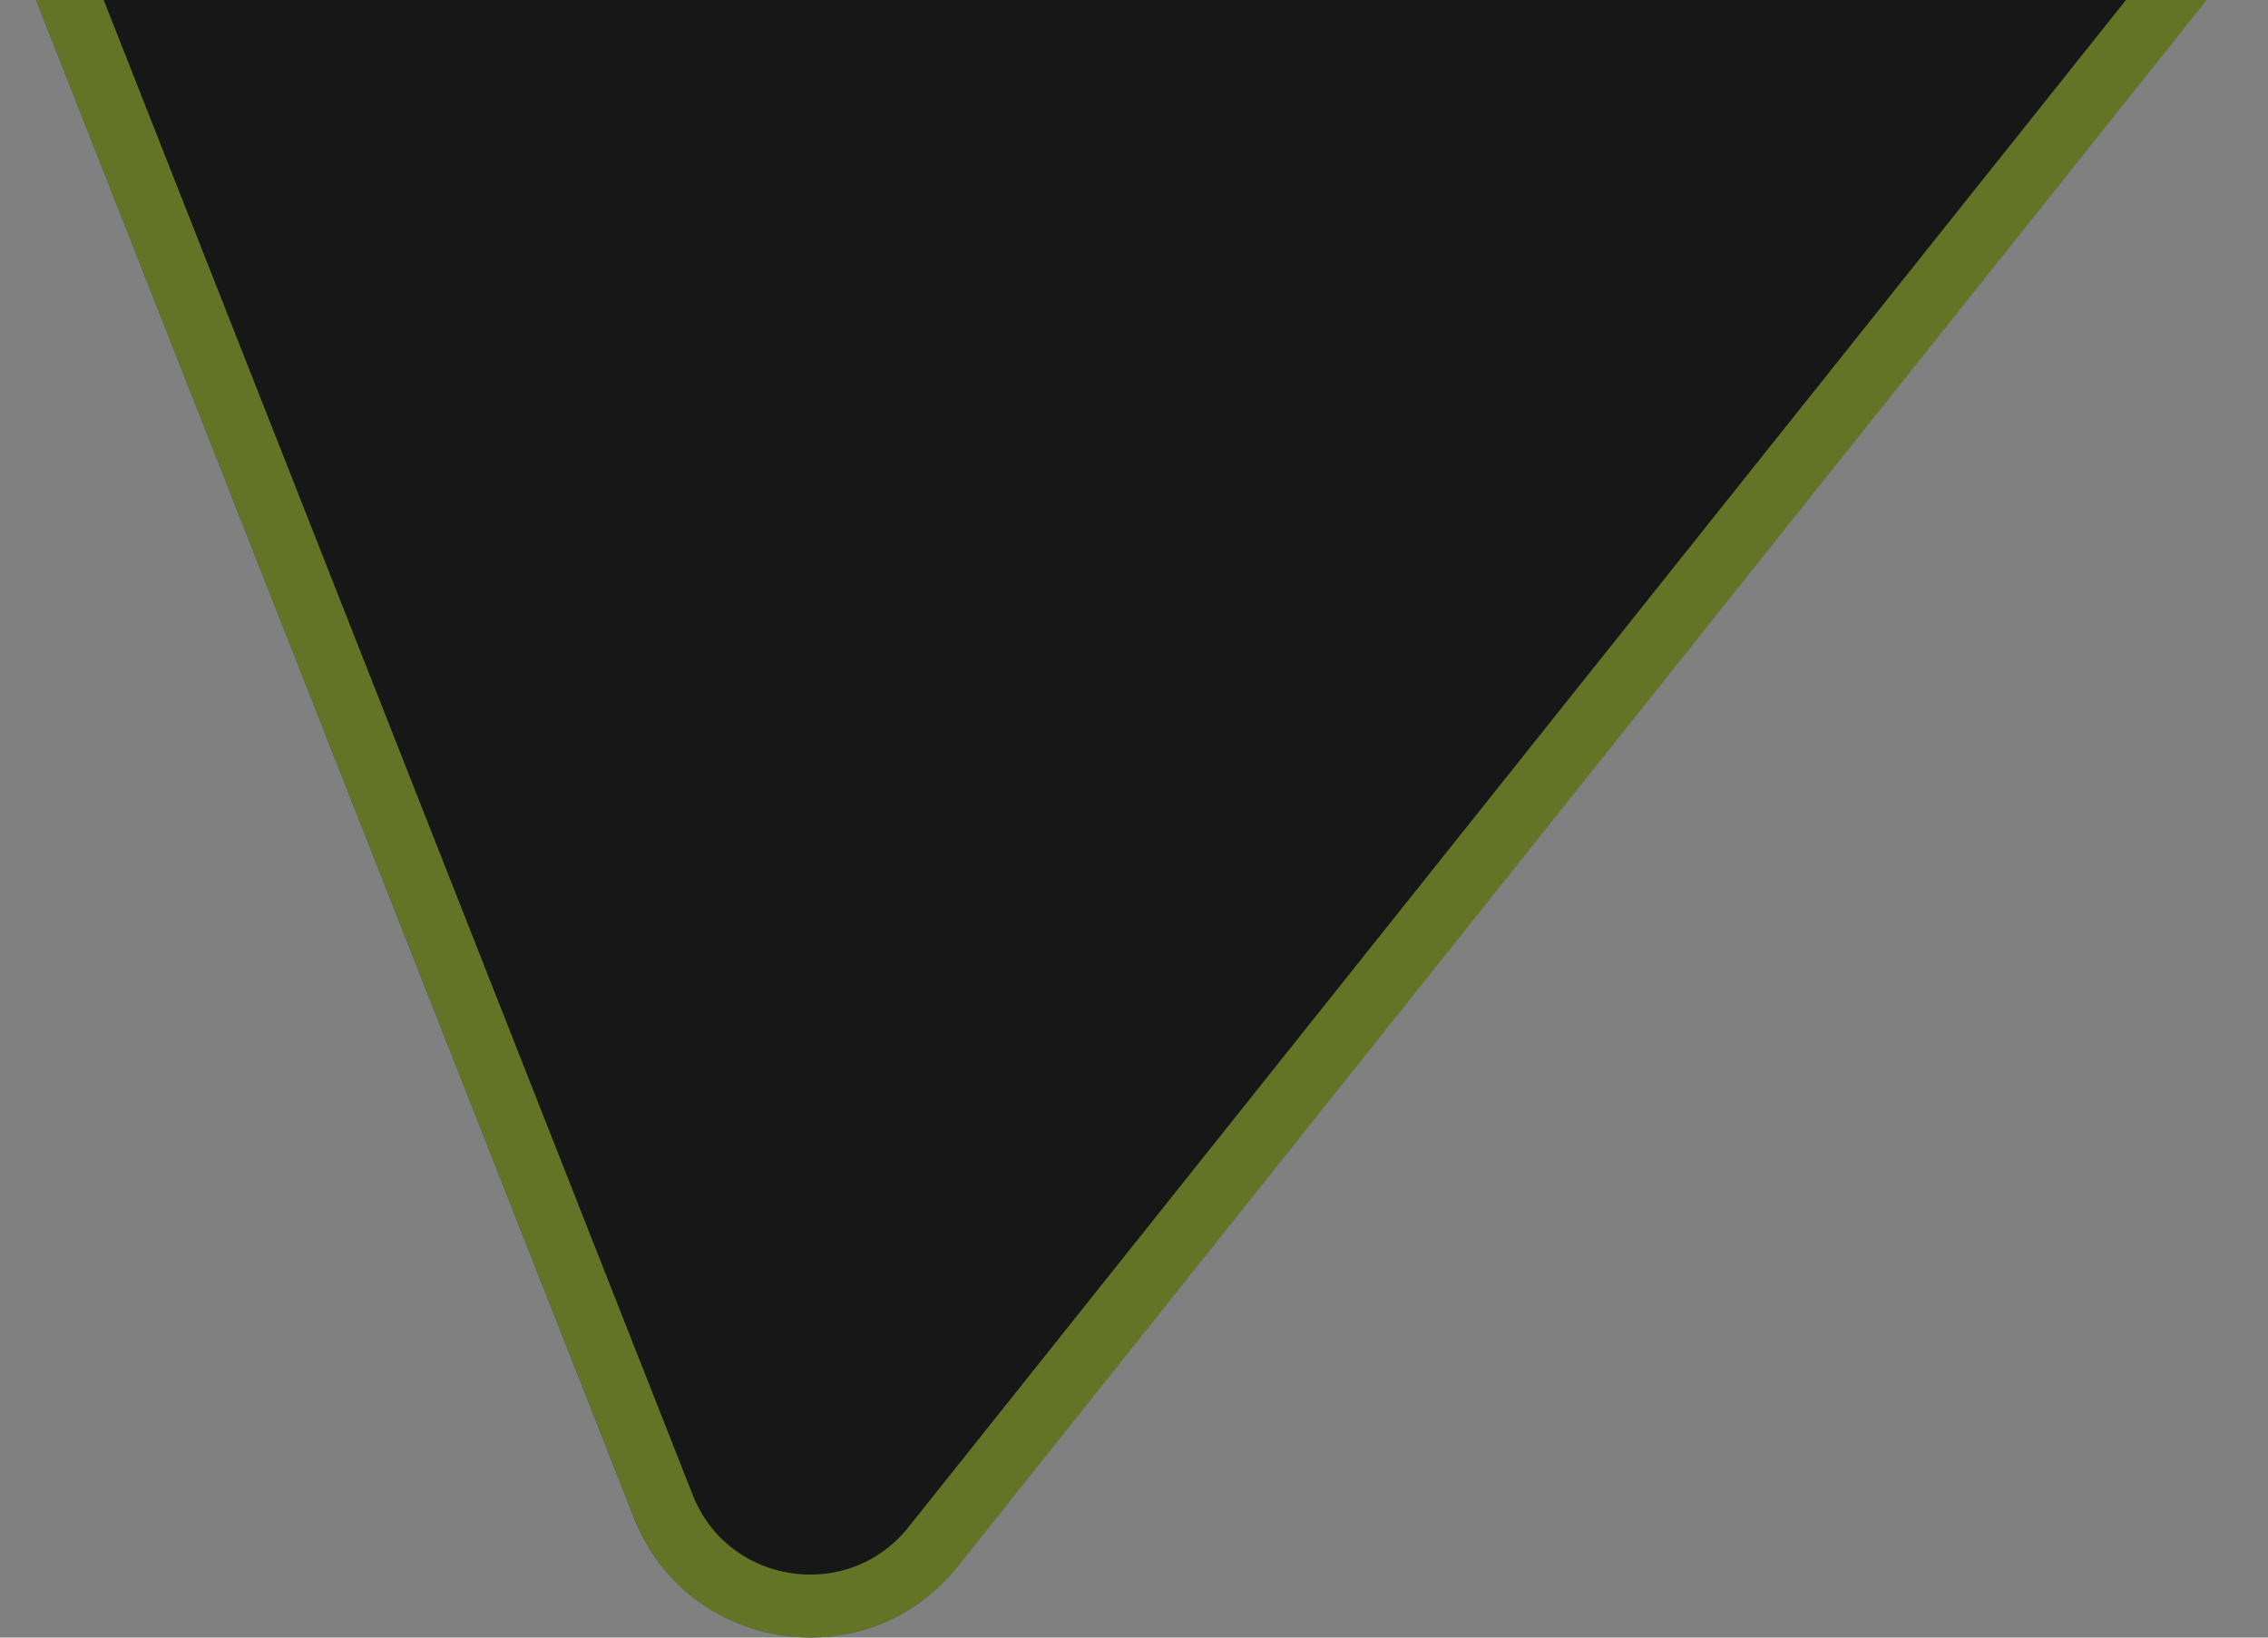
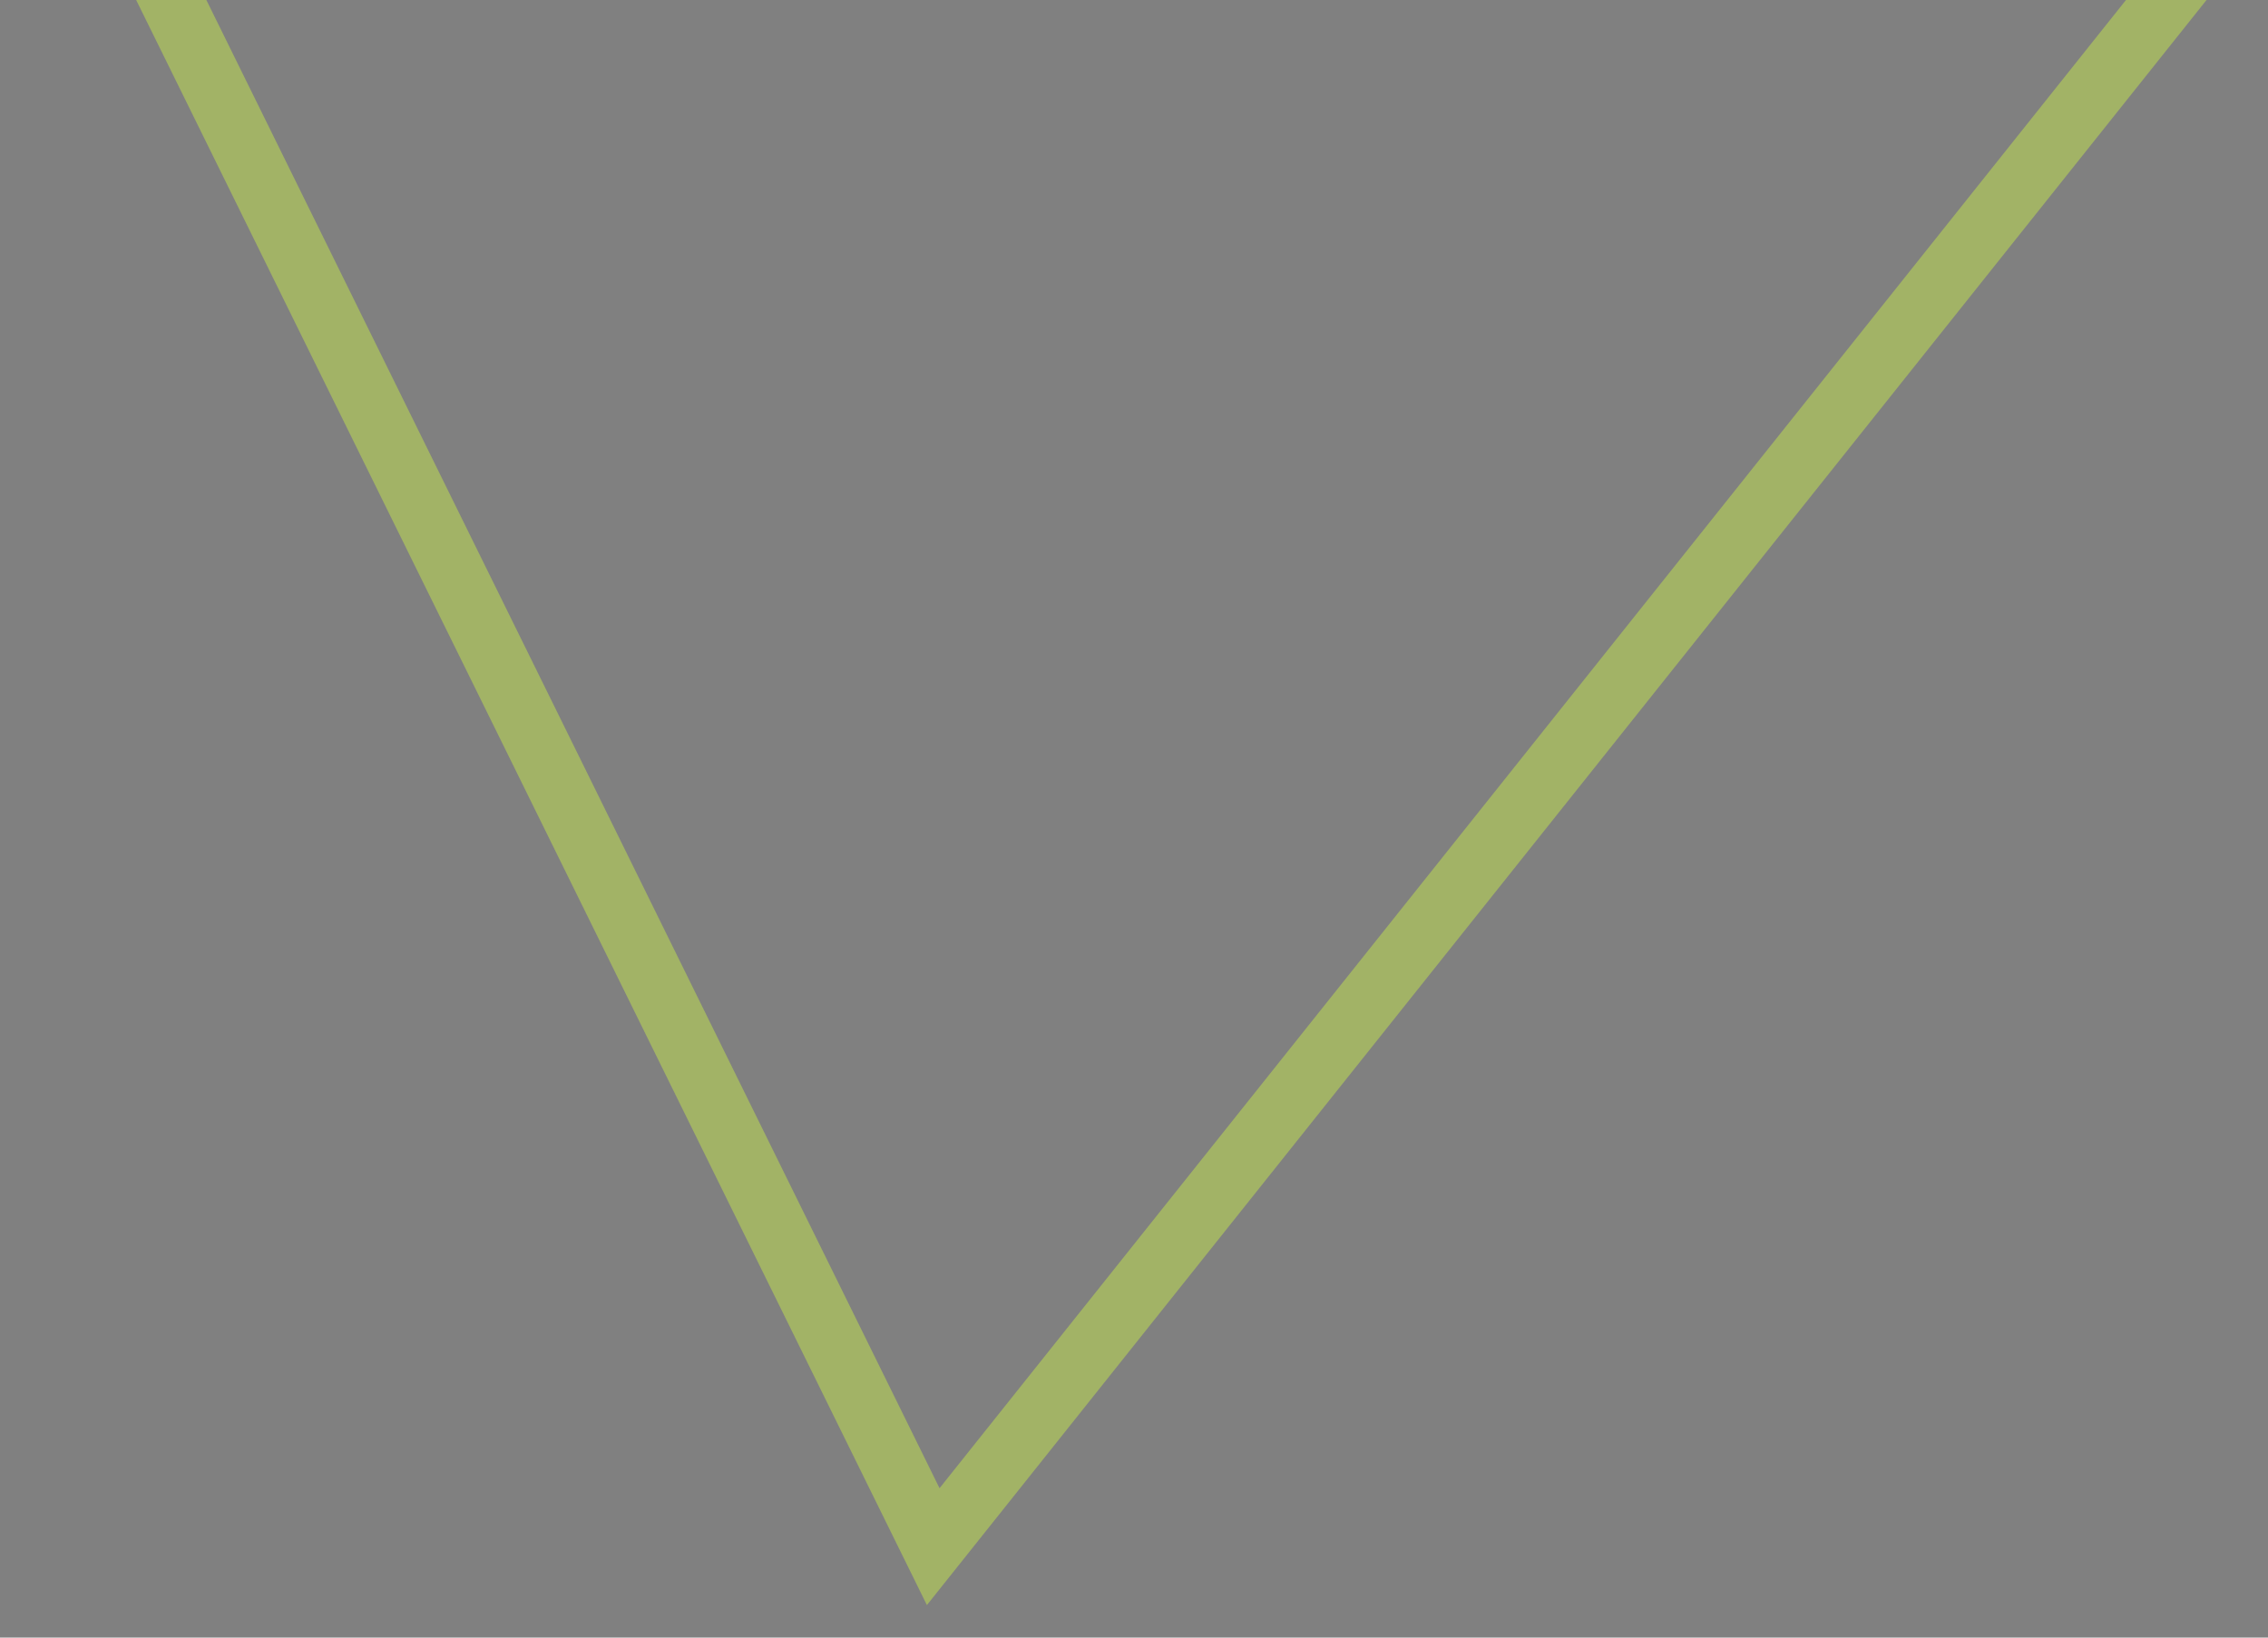
<svg xmlns="http://www.w3.org/2000/svg" width="36" height="26" viewBox="0 0 36 26" fill="none">
  <rect x="0" y="0" width="36" height="26" fill="#808080" stroke="none" />
  <g clipPath="url(#clip0_292_425)">
-     <path d="M-5.788 -16.144C-6.634 -18.292 -4.835 -20.55 -2.549 -20.208L40.268 -13.798C42.553 -13.456 43.609 -10.772 42.17 -8.966L15.204 24.867C13.765 26.673 10.909 26.246 10.063 24.098L-5.788 -16.144Z" fill="#171717" />
-     <path d="M-2.624 -19.714L40.193 -13.304C42.097 -13.019 42.978 -10.782 41.779 -9.277L14.813 24.556C13.614 26.061 11.233 25.705 10.529 23.915L-5.323 -16.327C-6.028 -18.117 -4.528 -19.999 -2.624 -19.714Z" stroke="#D5FF40" stroke-opacity="0.4" />
+     <path d="M-2.624 -19.714L40.193 -13.304C42.097 -13.019 42.978 -10.782 41.779 -9.277L14.813 24.556L-5.323 -16.327C-6.028 -18.117 -4.528 -19.999 -2.624 -19.714Z" stroke="#D5FF40" stroke-opacity="0.4" />
  </g>
  <defs>
    <clipPath id="clip0_292_425">
      <rect width="36" height="26" fill="white" />
    </clipPath>
  </defs>
</svg>